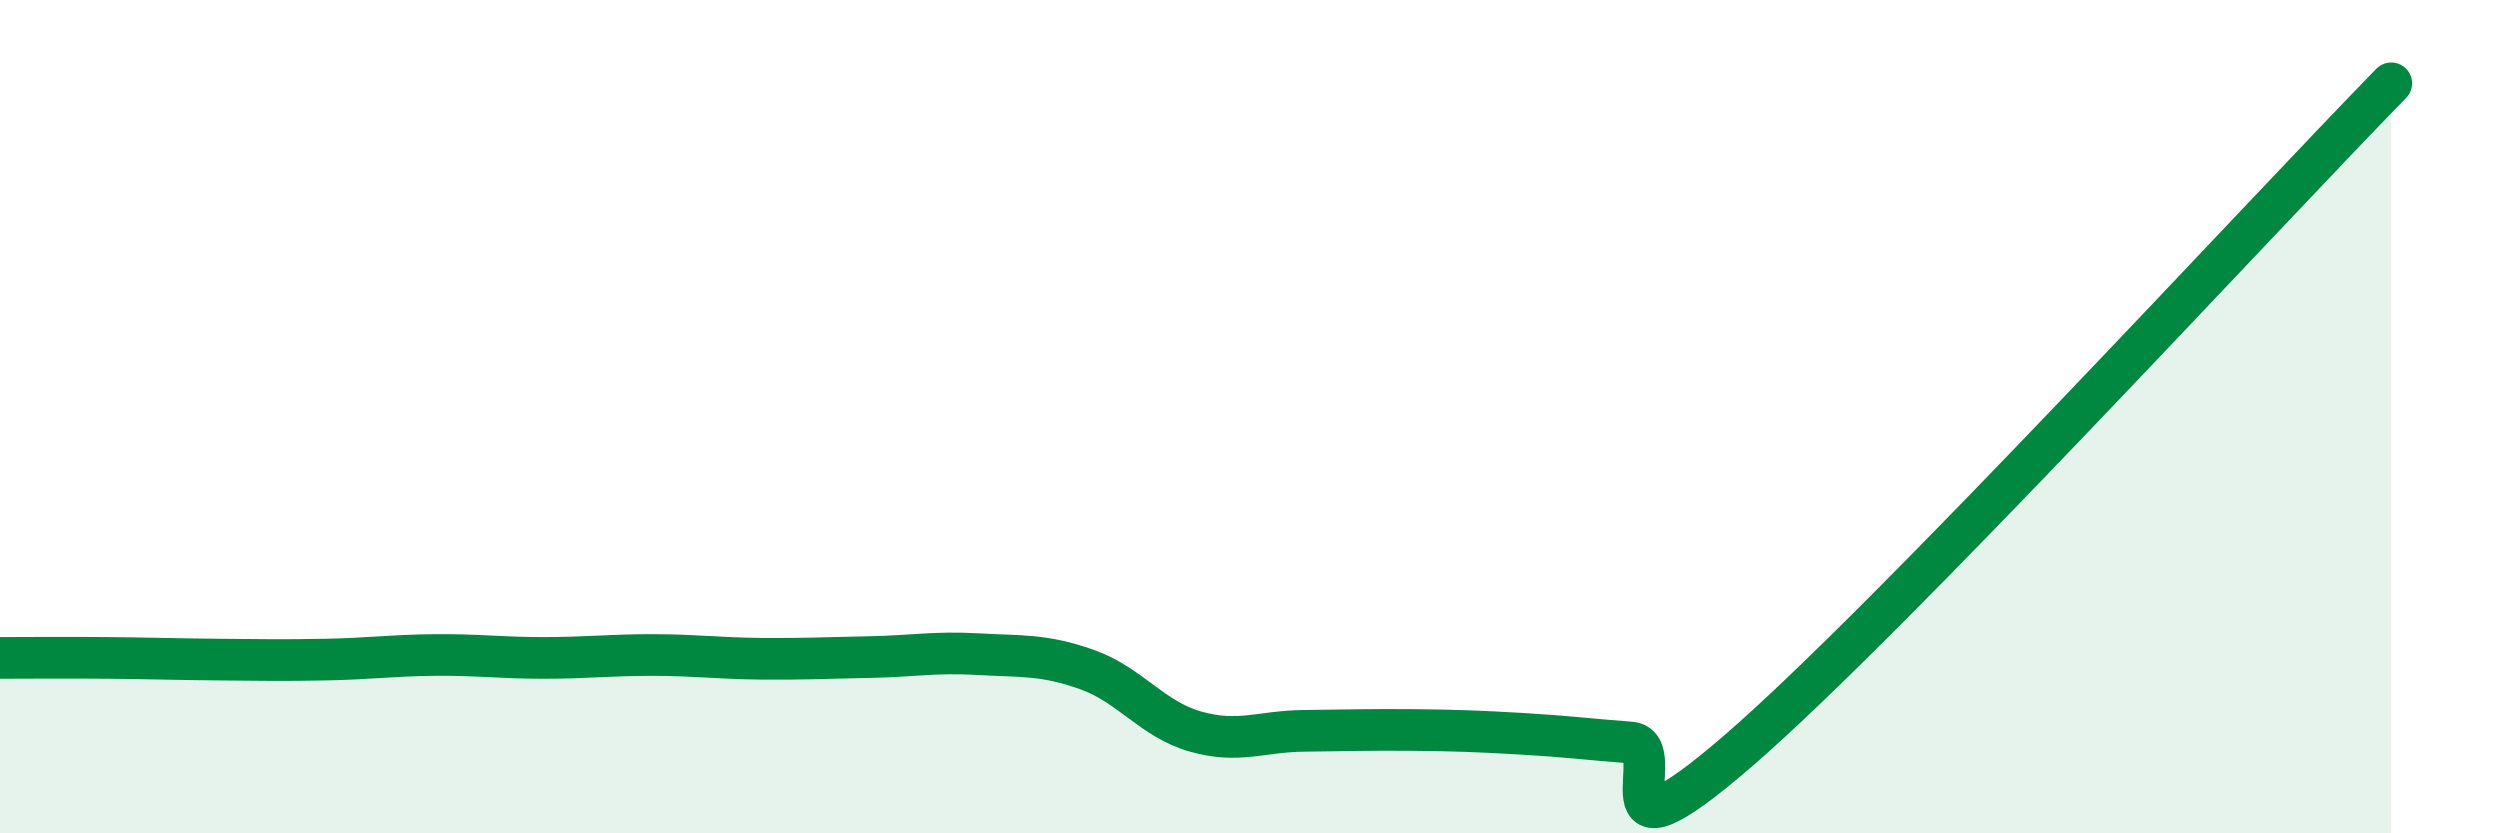
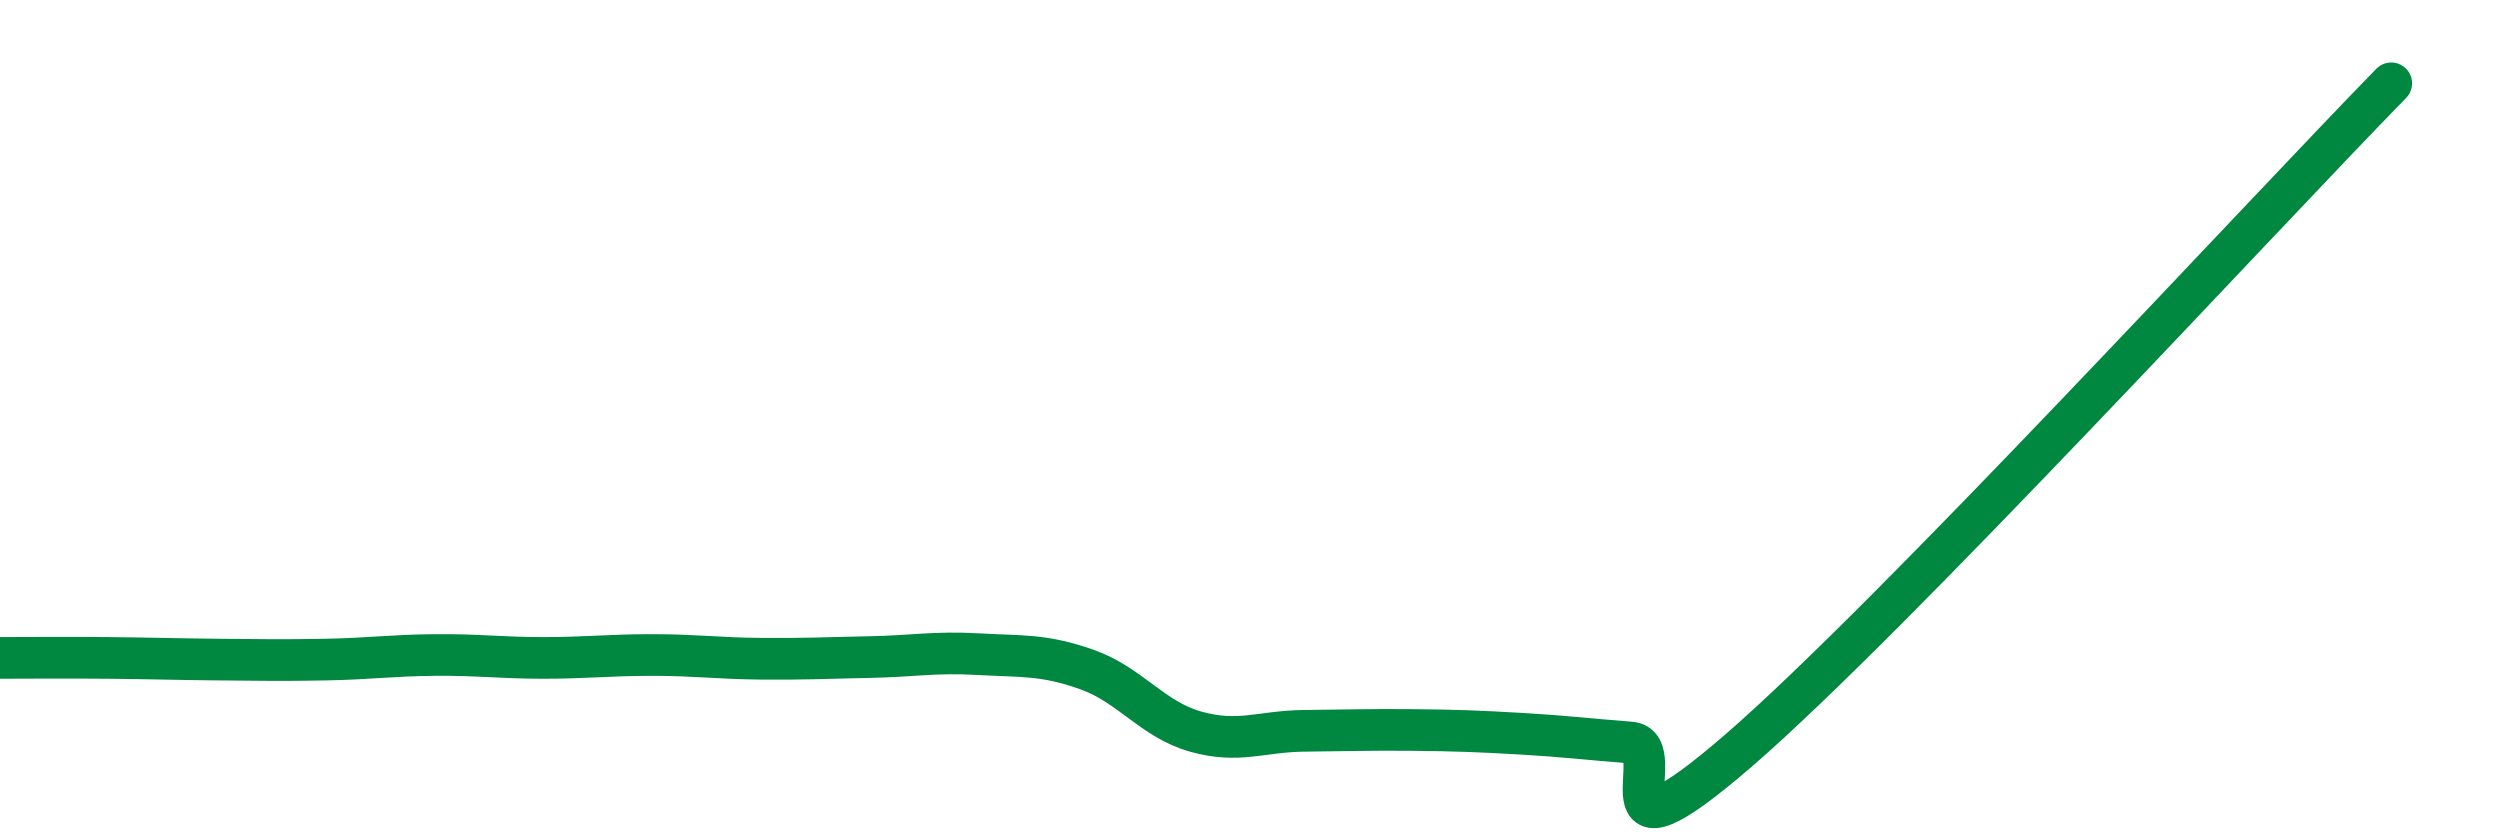
<svg xmlns="http://www.w3.org/2000/svg" width="60" height="20" viewBox="0 0 60 20">
-   <path d="M 0,15.79 C 0.52,15.79 1.57,15.78 2.61,15.79 C 3.65,15.8 4.18,15.82 5.22,15.83 C 6.26,15.84 6.79,15.85 7.83,15.83 C 8.87,15.81 9.39,15.73 10.43,15.72 C 11.47,15.71 12,15.79 13.04,15.79 C 14.08,15.79 14.61,15.72 15.65,15.72 C 16.69,15.72 17.22,15.8 18.26,15.81 C 19.3,15.82 19.83,15.79 20.87,15.77 C 21.91,15.75 22.44,15.64 23.48,15.7 C 24.52,15.76 25.05,15.7 26.09,16.07 C 27.13,16.44 27.66,17.27 28.7,17.56 C 29.74,17.85 30.26,17.55 31.3,17.54 C 32.34,17.53 32.87,17.51 33.91,17.52 C 34.95,17.53 35.48,17.55 36.52,17.61 C 37.56,17.67 38.09,17.74 39.13,17.82 C 40.17,17.9 38.09,21.16 41.74,18 C 45.39,14.84 54.26,5.2 57.39,2L57.39 20L0 20Z" fill="#008740" opacity="0.1" stroke-linecap="round" stroke-linejoin="round" />
  <path d="M 0,15.79 C 0.52,15.79 1.57,15.78 2.61,15.79 C 3.65,15.8 4.18,15.82 5.22,15.83 C 6.26,15.84 6.79,15.85 7.83,15.83 C 8.87,15.81 9.39,15.73 10.43,15.72 C 11.47,15.71 12,15.79 13.04,15.79 C 14.08,15.79 14.61,15.72 15.65,15.72 C 16.69,15.72 17.22,15.8 18.26,15.81 C 19.3,15.82 19.83,15.79 20.87,15.77 C 21.91,15.75 22.44,15.64 23.48,15.7 C 24.52,15.76 25.05,15.7 26.09,16.07 C 27.13,16.44 27.66,17.27 28.7,17.56 C 29.74,17.85 30.26,17.55 31.3,17.54 C 32.34,17.53 32.87,17.51 33.91,17.52 C 34.95,17.53 35.48,17.55 36.52,17.61 C 37.56,17.67 38.09,17.74 39.13,17.82 C 40.17,17.9 38.09,21.16 41.74,18 C 45.39,14.84 54.26,5.2 57.39,2" stroke="#008740" stroke-width="1" fill="none" stroke-linecap="round" stroke-linejoin="round" />
</svg>